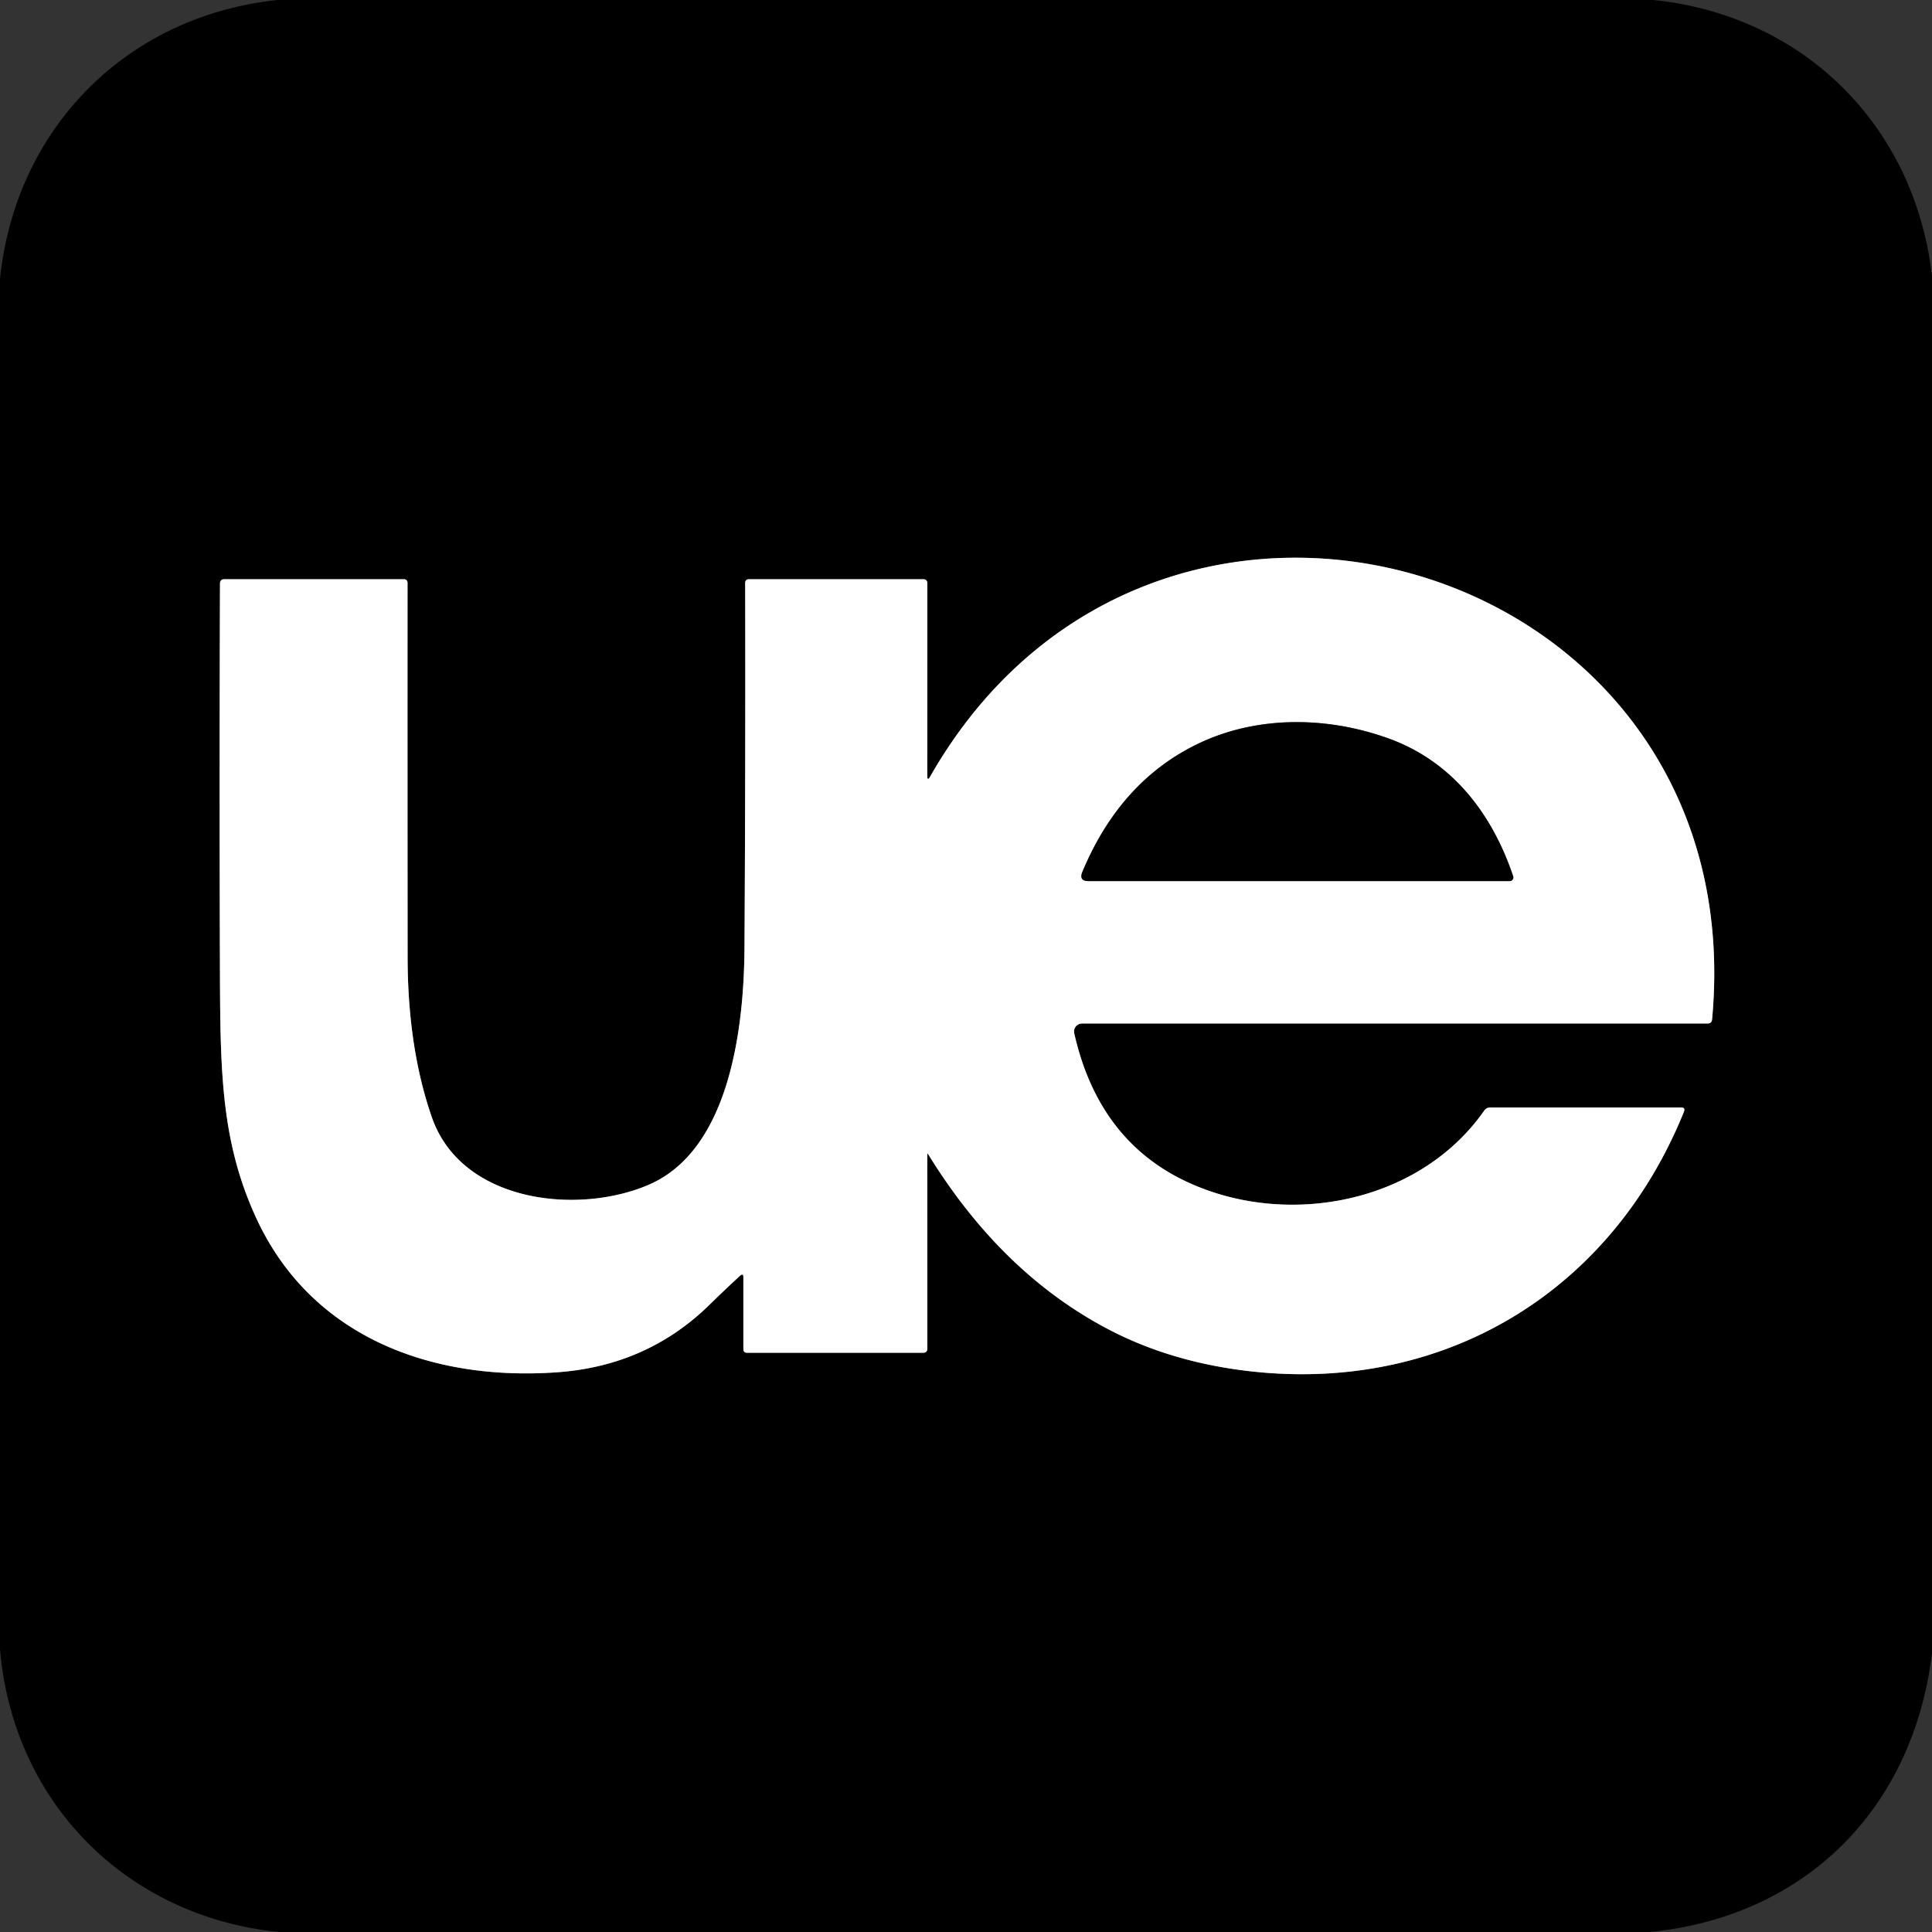
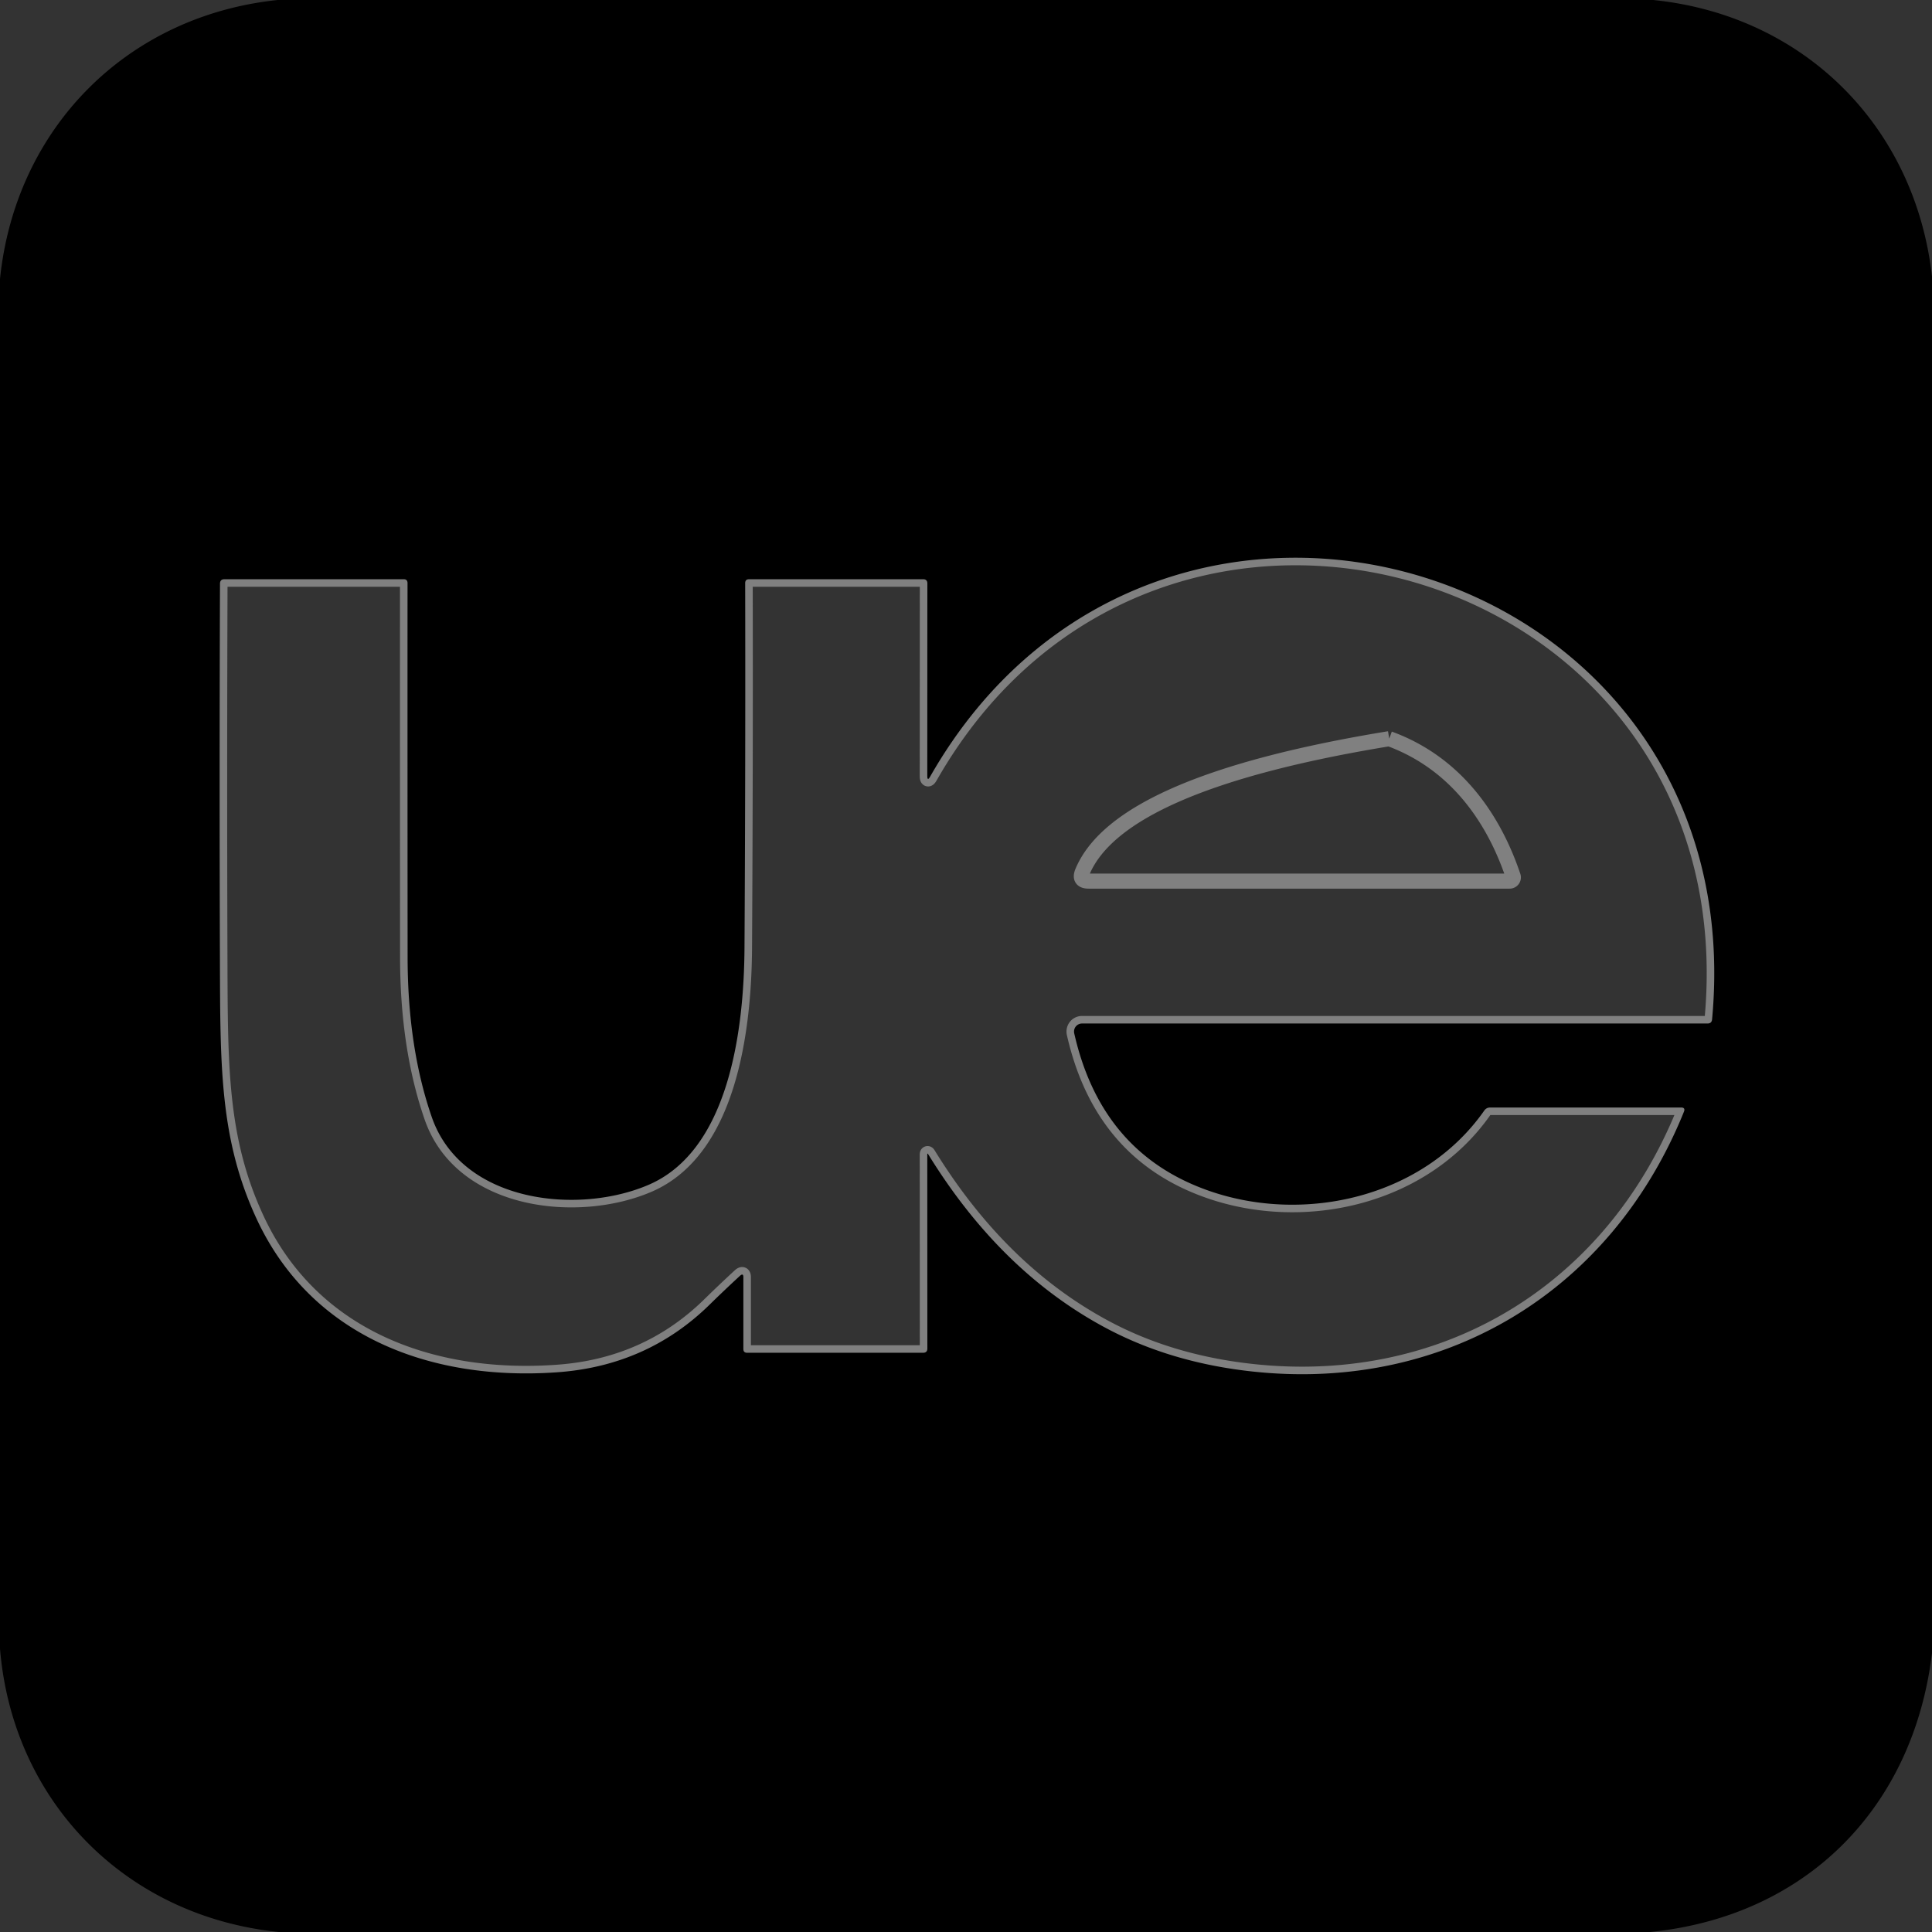
<svg xmlns="http://www.w3.org/2000/svg" version="1.1" viewBox="0.00 0.00 256.00 256.00">
  <rect x="0.00" y="0.00" width="256.00" height="256.00" fill="#333333" stroke="none" />
  <g stroke-width="2.00" fill="none" stroke-linecap="butt">
    <path stroke="#808080" vector-effect="non-scaling-stroke" d="   M 122.87 102.79   L 122.88 77.32   Q 122.88 76.75 122.32 76.75   L 99.26 76.75   Q 98.74 76.75 98.74 77.27   Q 98.79 101.39 98.65 125.50   C 98.59 136.59 96.56 152.38 86.00 156.97   C 76.64 161.03 61.15 159.40 57.21 148.01   Q 54.01 138.77 54.01 126.74   Q 53.99 102.02 54.00 77.26   Q 54.00 76.75 53.49 76.75   L 29.74 76.75   Q 29.16 76.75 29.15 77.33   Q 29.06 102.26 29.14 127.19   C 29.19 141.26 29.11 150.97 34.01 161.52   C 41.24 177.07 57.03 183.01 73.75 181.84   Q 85.76 181.01 94.07 172.83   Q 96.00 170.94 98.04 169.06   Q 98.50 168.64 98.50 169.25   L 98.50 178.75   Q 98.50 179.25 99.00 179.25   L 122.31 179.25   Q 122.88 179.25 122.88 178.68   L 122.87 153.00   Q 122.87 152.74 123.00 152.96   Q 132.61 168.56 146.60 176.00   Q 154.14 180.01 163.38 181.40   C 189.76 185.35 213.10 172.13 223.13 147.31   Q 223.35 146.75 222.75 146.75   L 197.46 146.75   Q 196.96 146.75 196.67 147.16   C 188.60 158.68 172.88 162.19 160.26 157.81   Q 145.94 152.85 142.34 136.92   A 1.07 1.06 83.7 0 1 143.37 135.62   L 226.25 135.62   Q 226.81 135.62 226.86 135.07   C 232.52 74.09 153.22 50.36 123.25 102.90   Q 122.87 103.57 122.87 102.79" />
-     <path stroke="#808080" vector-effect="non-scaling-stroke" d="   M 184.08 97.88   C 175.74 94.85 166.29 94.79 158.38 98.73   Q 148.35 103.73 143.43 115.51   Q 142.91 116.75 144.25 116.75   L 200.03 116.75   A 0.49 0.49 0.0 0 0 200.50 116.10   C 197.72 107.84 192.45 100.93 184.08 97.88" />
+     <path stroke="#808080" vector-effect="non-scaling-stroke" d="   M 184.08 97.88   Q 148.35 103.73 143.43 115.51   Q 142.91 116.75 144.25 116.75   L 200.03 116.75   A 0.49 0.49 0.0 0 0 200.50 116.10   C 197.72 107.84 192.45 100.93 184.08 97.88" />
  </g>
  <path fill="#000000" d="   M 36.79 0.00   L 219.06 0.00   C 239.00 2.02 253.76 16.71 256.00 36.64   L 256.00 219.04   C 253.53 239.51 239.38 253.92 218.66 256.00   L 36.95 256.00   C 16.72 253.95 1.69 238.79 0.00 218.47   L 0.00 36.96   C 2.05 16.99 16.79 2.09 36.79 0.00   Z   M 122.87 102.79   L 122.88 77.32   Q 122.88 76.75 122.32 76.75   L 99.26 76.75   Q 98.74 76.75 98.74 77.27   Q 98.79 101.39 98.65 125.50   C 98.59 136.59 96.56 152.38 86.00 156.97   C 76.64 161.03 61.15 159.40 57.21 148.01   Q 54.01 138.77 54.01 126.74   Q 53.99 102.02 54.00 77.26   Q 54.00 76.75 53.49 76.75   L 29.74 76.75   Q 29.16 76.75 29.15 77.33   Q 29.06 102.26 29.14 127.19   C 29.19 141.26 29.11 150.97 34.01 161.52   C 41.24 177.07 57.03 183.01 73.75 181.84   Q 85.76 181.01 94.07 172.83   Q 96.00 170.94 98.04 169.06   Q 98.50 168.64 98.50 169.25   L 98.50 178.75   Q 98.50 179.25 99.00 179.25   L 122.31 179.25   Q 122.88 179.25 122.88 178.68   L 122.87 153.00   Q 122.87 152.74 123.00 152.96   Q 132.61 168.56 146.60 176.00   Q 154.14 180.01 163.38 181.40   C 189.76 185.35 213.10 172.13 223.13 147.31   Q 223.35 146.75 222.75 146.75   L 197.46 146.75   Q 196.96 146.75 196.67 147.16   C 188.60 158.68 172.88 162.19 160.26 157.81   Q 145.94 152.85 142.34 136.92   A 1.07 1.06 83.7 0 1 143.37 135.62   L 226.25 135.62   Q 226.81 135.62 226.86 135.07   C 232.52 74.09 153.22 50.36 123.25 102.90   Q 122.87 103.57 122.87 102.79   Z" />
-   <path fill="#ffffff" d="   M 123.25 102.90   C 153.22 50.36 232.52 74.09 226.86 135.07   Q 226.81 135.62 226.25 135.62   L 143.37 135.62   A 1.07 1.06 83.7 0 0 142.34 136.92   Q 145.94 152.85 160.26 157.81   C 172.88 162.19 188.60 158.68 196.67 147.16   Q 196.96 146.75 197.46 146.75   L 222.75 146.75   Q 223.35 146.75 223.13 147.31   C 213.10 172.13 189.76 185.35 163.38 181.40   Q 154.14 180.01 146.60 176.00   Q 132.61 168.56 123.00 152.96   Q 122.87 152.74 122.87 153.00   L 122.88 178.68   Q 122.88 179.25 122.31 179.25   L 99.00 179.25   Q 98.50 179.25 98.50 178.75   L 98.50 169.25   Q 98.50 168.64 98.04 169.06   Q 96.00 170.94 94.07 172.83   Q 85.76 181.01 73.75 181.84   C 57.03 183.01 41.24 177.07 34.01 161.52   C 29.11 150.97 29.19 141.26 29.14 127.19   Q 29.06 102.26 29.15 77.33   Q 29.16 76.75 29.74 76.75   L 53.49 76.75   Q 54.00 76.75 54.00 77.26   Q 53.99 102.02 54.01 126.74   Q 54.01 138.77 57.21 148.01   C 61.15 159.40 76.64 161.03 86.00 156.97   C 96.56 152.38 98.59 136.59 98.65 125.50   Q 98.79 101.39 98.74 77.27   Q 98.74 76.75 99.26 76.75   L 122.32 76.75   Q 122.88 76.75 122.88 77.32   L 122.87 102.79   Q 122.87 103.57 123.25 102.90   Z   M 184.08 97.88   C 175.74 94.85 166.29 94.79 158.38 98.73   Q 148.35 103.73 143.43 115.51   Q 142.91 116.75 144.25 116.75   L 200.03 116.75   A 0.49 0.49 0.0 0 0 200.50 116.10   C 197.72 107.84 192.45 100.93 184.08 97.88   Z" />
-   <path fill="#000000" d="   M 184.08 97.88   C 192.45 100.93 197.72 107.84 200.50 116.10   A 0.49 0.49 0.0 0 1 200.03 116.75   L 144.25 116.75   Q 142.91 116.75 143.43 115.51   Q 148.35 103.73 158.38 98.73   C 166.29 94.79 175.74 94.85 184.08 97.88   Z" />
</svg>